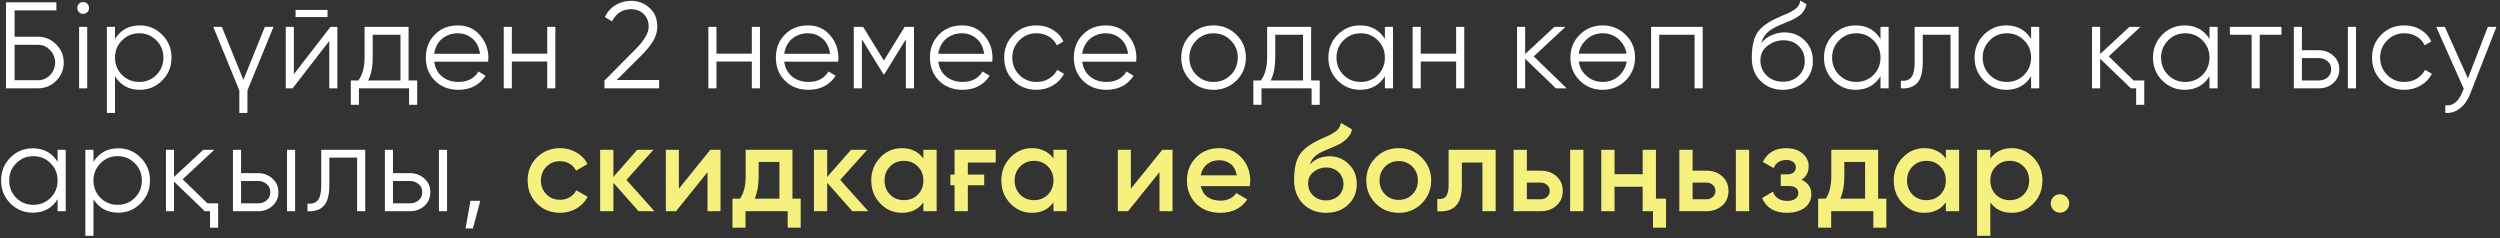
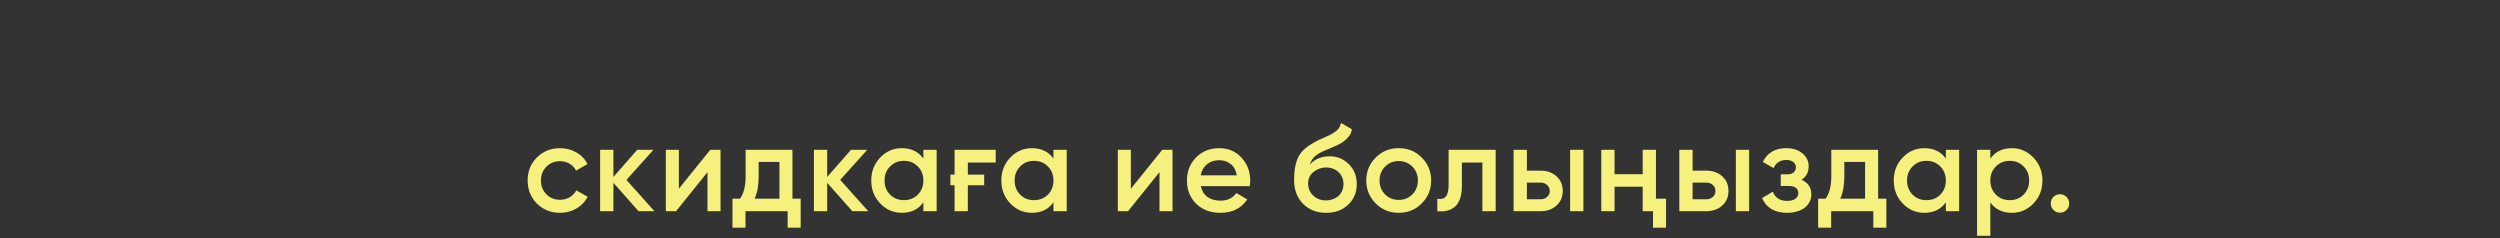
<svg xmlns="http://www.w3.org/2000/svg" width="651" height="62" viewBox="0 0 651 62" fill="none">
  <rect x="0" y="0" width="651" height="62" fill="#333333" stroke="none" />
-   <path d="M9.88 9.56C11.715 9.56 13.293 10.221 14.616 11.544C15.939 12.867 16.6 14.445 16.6 16.28C16.6 18.136 15.939 19.725 14.616 21.048C13.315 22.349 11.736 23 9.88 23H1.56V0.6H14.68V2.712H3.8V9.56H9.88ZM9.88 20.888C11.117 20.888 12.173 20.44 13.048 19.544C13.923 18.627 14.36 17.539 14.36 16.28C14.36 15.043 13.923 13.965 13.048 13.048C12.195 12.131 11.139 11.672 9.88 11.672H3.8V20.888H9.88ZM22.743 3.16C22.444 3.459 22.081 3.608 21.655 3.608C21.228 3.608 20.865 3.459 20.567 3.16C20.268 2.861 20.119 2.499 20.119 2.072C20.119 1.645 20.268 1.283 20.567 0.984C20.865 0.685 21.228 0.536 21.655 0.536C22.081 0.536 22.444 0.685 22.743 0.984C23.041 1.283 23.191 1.645 23.191 2.072C23.191 2.499 23.041 2.861 22.743 3.16ZM20.599 23V7H22.711V23H20.599ZM36.408 6.616C38.691 6.616 40.633 7.427 42.233 9.048C43.854 10.669 44.664 12.653 44.664 15C44.664 17.347 43.854 19.331 42.233 20.952C40.633 22.573 38.691 23.384 36.408 23.384C33.571 23.384 31.416 22.211 29.945 19.864V29.4H27.832V7H29.945V10.136C31.416 7.789 33.571 6.616 36.408 6.616ZM31.768 19.512C32.984 20.728 34.478 21.336 36.248 21.336C38.019 21.336 39.513 20.728 40.728 19.512C41.944 18.275 42.553 16.771 42.553 15C42.553 13.229 41.944 11.736 40.728 10.52C39.513 9.283 38.019 8.664 36.248 8.664C34.478 8.664 32.984 9.283 31.768 10.52C30.552 11.736 29.945 13.229 29.945 15C29.945 16.771 30.552 18.275 31.768 19.512ZM68.976 7H71.216L64.432 23.544V29.4H62.32V23.544L55.536 7H57.776L63.376 20.792L68.976 7ZM76.969 4.44V2.584H85.289V4.44H76.969ZM86.057 7H87.849V23H85.737V10.68L76.201 23H74.409V7H76.521V19.32L86.057 7ZM106.395 20.952H108.635V27.288H106.523V23H93.467V27.288H91.355V20.952H93.307C94.395 19.523 94.939 17.507 94.939 14.904V7H106.395V20.952ZM104.283 20.952V9.048H97.051V14.904C97.051 17.379 96.656 19.395 95.867 20.952H104.283ZM119.237 6.616C121.626 6.616 123.536 7.459 124.965 9.144C126.437 10.808 127.173 12.781 127.173 15.064C127.173 15.171 127.162 15.309 127.141 15.48C127.141 15.651 127.13 15.843 127.109 16.056H113.061C113.274 17.677 113.957 18.968 115.109 19.928C116.261 20.867 117.701 21.336 119.429 21.336C120.645 21.336 121.69 21.091 122.565 20.6C123.461 20.088 124.133 19.427 124.581 18.616L126.437 19.704C125.733 20.856 124.773 21.763 123.557 22.424C122.341 23.064 120.954 23.384 119.397 23.384C116.88 23.384 114.832 22.595 113.253 21.016C111.674 19.437 110.885 17.432 110.885 15C110.885 12.589 111.664 10.595 113.221 9.016C114.778 7.416 116.784 6.616 119.237 6.616ZM119.237 8.664C118.405 8.664 117.637 8.792 116.933 9.048C116.229 9.304 115.6 9.667 115.045 10.136C114.512 10.605 114.074 11.171 113.733 11.832C113.392 12.493 113.168 13.219 113.061 14.008H124.997C124.762 12.301 124.112 10.989 123.045 10.072C121.936 9.133 120.666 8.664 119.237 8.664ZM142.5 7H144.612V23H142.5V16.024H133.284V23H131.172V7H133.284V13.976H142.5V7ZM157.399 23V20.984L165.463 12.856C167.767 10.552 168.919 8.579 168.919 6.936C168.919 6.232 168.801 5.603 168.567 5.048C168.332 4.472 168.001 3.992 167.575 3.608C167.169 3.203 166.689 2.904 166.135 2.712C165.601 2.499 165.025 2.392 164.407 2.392C162.103 2.392 160.428 3.448 159.383 5.56L157.495 4.44C158.199 3.032 159.159 1.976 160.375 1.272C161.591 0.568 162.935 0.216 164.407 0.216C166.199 0.216 167.767 0.824 169.111 2.04C170.476 3.213 171.159 4.845 171.159 6.936C171.159 8.237 170.796 9.485 170.071 10.68C169.367 11.853 168.343 13.112 166.999 14.456L160.599 20.824H171.639V23H157.399ZM195.779 7H197.891V23H195.779V16.024H186.563V23H184.451V7H186.563V13.976H195.779V7ZM210.39 6.616C212.779 6.616 214.688 7.459 216.118 9.144C217.59 10.808 218.326 12.781 218.326 15.064C218.326 15.171 218.315 15.309 218.294 15.48C218.294 15.651 218.283 15.843 218.262 16.056H204.214C204.427 17.677 205.11 18.968 206.262 19.928C207.414 20.867 208.854 21.336 210.582 21.336C211.798 21.336 212.843 21.091 213.718 20.6C214.614 20.088 215.286 19.427 215.734 18.616L217.59 19.704C216.886 20.856 215.926 21.763 214.71 22.424C213.494 23.064 212.107 23.384 210.55 23.384C208.032 23.384 205.984 22.595 204.406 21.016C202.827 19.437 202.038 17.432 202.038 15C202.038 12.589 202.816 10.595 204.374 9.016C205.931 7.416 207.936 6.616 210.39 6.616ZM210.39 8.664C209.558 8.664 208.79 8.792 208.086 9.048C207.382 9.304 206.752 9.667 206.198 10.136C205.664 10.605 205.227 11.171 204.886 11.832C204.544 12.493 204.32 13.219 204.214 14.008H216.15C215.915 12.301 215.264 10.989 214.198 10.072C213.088 9.133 211.819 8.664 210.39 8.664ZM238.005 7V23H235.893V10.232L230.293 19.32H230.037L224.437 10.232V23H222.325V7H224.757L230.165 15.768L235.573 7H238.005ZM250.513 6.616C252.903 6.616 254.812 7.459 256.241 9.144C257.713 10.808 258.449 12.781 258.449 15.064C258.449 15.171 258.439 15.309 258.417 15.48C258.417 15.651 258.407 15.843 258.385 16.056H244.337C244.551 17.677 245.233 18.968 246.385 19.928C247.537 20.867 248.977 21.336 250.705 21.336C251.921 21.336 252.967 21.091 253.841 20.6C254.737 20.088 255.409 19.427 255.857 18.616L257.713 19.704C257.009 20.856 256.049 21.763 254.833 22.424C253.617 23.064 252.231 23.384 250.673 23.384C248.156 23.384 246.108 22.595 244.529 21.016C242.951 19.437 242.161 17.432 242.161 15C242.161 12.589 242.94 10.595 244.497 9.016C246.055 7.416 248.06 6.616 250.513 6.616ZM250.513 8.664C249.681 8.664 248.913 8.792 248.209 9.048C247.505 9.304 246.876 9.667 246.321 10.136C245.788 10.605 245.351 11.171 245.009 11.832C244.668 12.493 244.444 13.219 244.337 14.008H256.273C256.039 12.301 255.388 10.989 254.321 10.072C253.212 9.133 251.943 8.664 250.513 8.664ZM269.905 23.384C267.494 23.384 265.489 22.584 263.889 20.984C262.289 19.363 261.489 17.368 261.489 15C261.489 12.632 262.289 10.648 263.889 9.048C265.489 7.427 267.494 6.616 269.905 6.616C271.505 6.616 272.923 7 274.161 7.768C275.419 8.515 276.337 9.528 276.913 10.808L275.185 11.8C274.758 10.84 274.075 10.083 273.137 9.528C272.198 8.952 271.121 8.664 269.905 8.664C268.134 8.664 266.641 9.283 265.425 10.52C264.209 11.736 263.601 13.229 263.601 15C263.601 16.771 264.209 18.275 265.425 19.512C266.641 20.728 268.134 21.336 269.905 21.336C271.121 21.336 272.187 21.059 273.105 20.504C274.043 19.928 274.779 19.16 275.313 18.2L277.073 19.224C276.411 20.504 275.441 21.517 274.161 22.264C272.881 23.011 271.462 23.384 269.905 23.384ZM287.981 6.616C290.37 6.616 292.279 7.459 293.709 9.144C295.181 10.808 295.917 12.781 295.917 15.064C295.917 15.171 295.906 15.309 295.885 15.48C295.885 15.651 295.874 15.843 295.853 16.056H281.805C282.018 17.677 282.701 18.968 283.853 19.928C285.005 20.867 286.445 21.336 288.173 21.336C289.389 21.336 290.434 21.091 291.309 20.6C292.205 20.088 292.877 19.427 293.325 18.616L295.181 19.704C294.477 20.856 293.517 21.763 292.301 22.424C291.085 23.064 289.698 23.384 288.141 23.384C285.623 23.384 283.575 22.595 281.997 21.016C280.418 19.437 279.629 17.432 279.629 15C279.629 12.589 280.407 10.595 281.965 9.016C283.522 7.416 285.527 6.616 287.981 6.616ZM287.981 8.664C287.149 8.664 286.381 8.792 285.677 9.048C284.973 9.304 284.343 9.667 283.789 10.136C283.255 10.605 282.818 11.171 282.477 11.832C282.135 12.493 281.911 13.219 281.805 14.008H293.741C293.506 12.301 292.855 10.989 291.789 10.072C290.679 9.133 289.41 8.664 287.981 8.664ZM321.964 20.984C320.322 22.584 318.338 23.384 316.012 23.384C313.644 23.384 311.65 22.584 310.028 20.984C308.407 19.363 307.596 17.368 307.596 15C307.596 12.632 308.407 10.648 310.028 9.048C311.65 7.427 313.644 6.616 316.012 6.616C318.359 6.616 320.343 7.427 321.964 9.048C323.607 10.648 324.428 12.632 324.428 15C324.428 17.347 323.607 19.341 321.964 20.984ZM311.532 19.512C312.748 20.728 314.242 21.336 316.012 21.336C317.783 21.336 319.276 20.728 320.492 19.512C321.708 18.275 322.316 16.771 322.316 15C322.316 13.229 321.708 11.736 320.492 10.52C319.276 9.283 317.783 8.664 316.012 8.664C314.242 8.664 312.748 9.283 311.532 10.52C310.316 11.736 309.708 13.229 309.708 15C309.708 16.771 310.316 18.275 311.532 19.512ZM341.417 20.952H343.657V27.288H341.545V23H328.489V27.288H326.377V20.952H328.329C329.417 19.523 329.961 17.507 329.961 14.904V7H341.417V20.952ZM339.305 20.952V9.048H332.073V14.904C332.073 17.379 331.679 19.395 330.889 20.952H339.305ZM360.628 7H362.74V23H360.628V19.864C359.156 22.211 357.001 23.384 354.164 23.384C351.881 23.384 349.929 22.573 348.308 20.952C346.708 19.331 345.908 17.347 345.908 15C345.908 12.675 346.708 10.691 348.308 9.048C349.929 7.427 351.881 6.616 354.164 6.616C357.001 6.616 359.156 7.789 360.628 10.136V7ZM349.844 19.512C351.06 20.728 352.553 21.336 354.324 21.336C356.094 21.336 357.588 20.728 358.804 19.512C360.02 18.275 360.628 16.771 360.628 15C360.628 13.229 360.02 11.736 358.804 10.52C357.588 9.283 356.094 8.664 354.324 8.664C352.553 8.664 351.06 9.283 349.844 10.52C348.628 11.736 348.02 13.229 348.02 15C348.02 16.771 348.628 18.275 349.844 19.512ZM379.179 7H381.291V23H379.179V16.024H369.963V23H367.851V7H369.963V13.976H379.179V7ZM407.965 23H405.149L397.149 15.288V23H395.037V7H397.149V14.072L404.765 7H407.645L399.389 14.68L407.965 23ZM423.304 20.984C421.662 22.584 419.678 23.384 417.352 23.384C414.984 23.384 412.99 22.584 411.368 20.984C409.747 19.363 408.936 17.368 408.936 15C408.936 12.632 409.747 10.648 411.368 9.048C412.99 7.427 414.984 6.616 417.352 6.616C419.699 6.616 421.683 7.427 423.304 9.048C424.947 10.648 425.768 12.632 425.768 15C425.768 17.347 424.947 19.341 423.304 20.984ZM412.872 19.512C414.088 20.728 415.582 21.336 417.352 21.336C419.123 21.336 420.616 20.728 421.832 19.512C422.814 18.488 423.4 17.325 423.592 16.024H411.112C411.304 17.368 411.891 18.531 412.872 19.512ZM412.872 10.52C411.891 11.501 411.304 12.653 411.112 13.976H423.56C423.368 12.675 422.792 11.523 421.832 10.52C420.616 9.283 419.123 8.664 417.352 8.664C415.582 8.664 414.088 9.283 412.872 10.52ZM443.383 7V23H441.271V9.048H432.055V23H429.943V7H443.383ZM464.233 23.384C461.95 23.384 460.03 22.627 458.473 21.112C456.937 19.576 456.169 17.592 456.169 15.16C456.169 12.429 456.574 10.339 457.385 8.888C458.195 7.416 459.838 6.083 462.313 4.888C462.547 4.781 462.814 4.664 463.113 4.536C463.433 4.387 463.785 4.227 464.169 4.056C464.915 3.757 465.502 3.501 465.929 3.288C466.249 3.139 466.569 2.968 466.889 2.776C467.23 2.563 467.539 2.328 467.817 2.072C468.094 1.816 468.318 1.528 468.489 1.208C468.659 0.867 468.745 0.504 468.745 0.12L470.409 1.08C470.302 1.613 470.131 2.093 469.897 2.52C469.641 2.968 469.374 3.331 469.097 3.608C468.841 3.885 468.425 4.195 467.849 4.536C467.571 4.707 467.326 4.845 467.113 4.952C466.899 5.059 466.707 5.155 466.537 5.24L464.937 5.912L463.433 6.552C462.686 6.872 462.046 7.192 461.513 7.512C460.979 7.832 460.521 8.184 460.137 8.568C459.774 8.931 459.465 9.336 459.209 9.784C458.974 10.211 458.782 10.701 458.633 11.256C459.358 10.296 460.275 9.592 461.385 9.144C462.494 8.675 463.593 8.44 464.681 8.44C466.814 8.44 468.574 9.144 469.961 10.552C471.369 11.939 472.073 13.72 472.073 15.896C472.073 18.051 471.326 19.843 469.833 21.272C468.361 22.68 466.494 23.384 464.233 23.384ZM464.233 21.272C465.897 21.272 467.262 20.771 468.329 19.768C469.417 18.744 469.961 17.453 469.961 15.896C469.961 14.317 469.449 13.027 468.425 12.024C467.422 11 466.078 10.488 464.393 10.488C462.878 10.488 461.502 10.968 460.265 11.928C459.027 12.845 458.409 14.104 458.409 15.704C458.409 17.325 458.963 18.659 460.073 19.704C461.182 20.749 462.569 21.272 464.233 21.272ZM489.685 7H491.797V23H489.685V19.864C488.213 22.211 486.058 23.384 483.221 23.384C480.938 23.384 478.986 22.573 477.365 20.952C475.765 19.331 474.965 17.347 474.965 15C474.965 12.675 475.765 10.691 477.365 9.048C478.986 7.427 480.938 6.616 483.221 6.616C486.058 6.616 488.213 7.789 489.685 10.136V7ZM478.901 19.512C480.117 20.728 481.61 21.336 483.381 21.336C485.152 21.336 486.645 20.728 487.861 19.512C489.077 18.275 489.685 16.771 489.685 15C489.685 13.229 489.077 11.736 487.861 10.52C486.645 9.283 485.152 8.664 483.381 8.664C481.61 8.664 480.117 9.283 478.901 10.52C477.685 11.736 477.077 13.229 477.077 15C477.077 16.771 477.685 18.275 478.901 19.512ZM510.029 7V23H507.917V9.048H500.685V16.184C500.685 18.872 500.173 20.707 499.149 21.688C498.146 22.691 496.759 23.128 494.989 23V21.016C496.205 21.144 497.101 20.856 497.677 20.152C498.274 19.448 498.573 18.125 498.573 16.184V7H510.029ZM528.903 7H531.015V23H528.903V19.864C527.431 22.211 525.276 23.384 522.439 23.384C520.156 23.384 518.204 22.573 516.583 20.952C514.983 19.331 514.183 17.347 514.183 15C514.183 12.675 514.983 10.691 516.583 9.048C518.204 7.427 520.156 6.616 522.439 6.616C525.276 6.616 527.431 7.789 528.903 10.136V7ZM518.119 19.512C519.335 20.728 520.828 21.336 522.599 21.336C524.369 21.336 525.863 20.728 527.079 19.512C528.295 18.275 528.903 16.771 528.903 15C528.903 13.229 528.295 11.736 527.079 10.52C525.863 9.283 524.369 8.664 522.599 8.664C520.828 8.664 519.335 9.283 518.119 10.52C516.903 11.736 516.295 13.229 516.295 15C516.295 16.771 516.903 18.275 518.119 19.512ZM555.582 20.952H558.366V27.288H556.254V23H554.878L546.878 15.288V23H544.766V7H546.878V14.072L554.494 7H557.374L549.118 14.68L555.582 20.952ZM575.354 7H577.466V23H575.354V19.864C573.882 22.211 571.727 23.384 568.89 23.384C566.607 23.384 564.655 22.573 563.034 20.952C561.434 19.331 560.634 17.347 560.634 15C560.634 12.675 561.434 10.691 563.034 9.048C564.655 7.427 566.607 6.616 568.89 6.616C571.727 6.616 573.882 7.789 575.354 10.136V7ZM564.57 19.512C565.786 20.728 567.279 21.336 569.05 21.336C570.82 21.336 572.314 20.728 573.53 19.512C574.746 18.275 575.354 16.771 575.354 15C575.354 13.229 574.746 11.736 573.53 10.52C572.314 9.283 570.82 8.664 569.05 8.664C567.279 8.664 565.786 9.283 564.57 10.52C563.354 11.736 562.746 13.229 562.746 15C562.746 16.771 563.354 18.275 564.57 19.512ZM594.098 7V9.048H588.434V23H586.322V9.048H580.658V7H594.098ZM603.807 13.08C605.279 13.08 606.538 13.549 607.583 14.488C608.629 15.405 609.151 16.589 609.151 18.04C609.151 19.512 608.629 20.707 607.583 21.624C606.581 22.541 605.322 23 603.807 23H597.311V7H599.423V13.08H603.807ZM611.391 7H613.503V23H611.391V7ZM603.807 20.952C604.703 20.952 605.461 20.696 606.079 20.184C606.719 19.651 607.039 18.936 607.039 18.04C607.039 17.144 606.719 16.44 606.079 15.928C605.461 15.395 604.703 15.128 603.807 15.128H599.423V20.952H603.807ZM626.095 23.384C623.684 23.384 621.679 22.584 620.079 20.984C618.479 19.363 617.679 17.368 617.679 15C617.679 12.632 618.479 10.648 620.079 9.048C621.679 7.427 623.684 6.616 626.095 6.616C627.695 6.616 629.113 7 630.351 7.768C631.609 8.515 632.527 9.528 633.103 10.808L631.375 11.8C630.948 10.84 630.265 10.083 629.327 9.528C628.388 8.952 627.311 8.664 626.095 8.664C624.324 8.664 622.831 9.283 621.615 10.52C620.399 11.736 619.791 13.229 619.791 15C619.791 16.771 620.399 18.275 621.615 19.512C622.831 20.728 624.324 21.336 626.095 21.336C627.311 21.336 628.377 21.059 629.295 20.504C630.233 19.928 630.969 19.16 631.503 18.2L633.263 19.224C632.601 20.504 631.631 21.517 630.351 22.264C629.071 23.011 627.652 23.384 626.095 23.384ZM647.83 7H650.07L643.222 24.472C642.603 26.072 641.718 27.32 640.566 28.216C639.435 29.112 638.166 29.507 636.758 29.4V27.416C638.678 27.651 640.139 26.541 641.142 24.088L641.558 23.096L634.39 7H636.63L642.646 20.408L647.83 7ZM15 39H17.112V55H15V51.864C13.528 54.211 11.373 55.384 8.536 55.384C6.253 55.384 4.301 54.573 2.68 52.952C1.08 51.331 0.28 49.347 0.28 47C0.28 44.675 1.08 42.691 2.68 41.048C4.301 39.427 6.253 38.616 8.536 38.616C11.373 38.616 13.528 39.789 15 42.136V39ZM4.216 51.512C5.432 52.728 6.925 53.336 8.696 53.336C10.467 53.336 11.96 52.728 13.176 51.512C14.392 50.275 15 48.771 15 47C15 45.229 14.392 43.736 13.176 42.52C11.96 41.283 10.467 40.664 8.696 40.664C6.925 40.664 5.432 41.283 4.216 42.52C3 43.736 2.392 45.229 2.392 47C2.392 48.771 3 50.275 4.216 51.512ZM30.8 38.616C33.082 38.616 35.024 39.427 36.624 41.048C38.245 42.669 39.056 44.653 39.056 47C39.056 49.347 38.245 51.331 36.624 52.952C35.024 54.573 33.082 55.384 30.8 55.384C27.962 55.384 25.808 54.211 24.336 51.864V61.4H22.224V39H24.336V42.136C25.808 39.789 27.962 38.616 30.8 38.616ZM26.16 51.512C27.376 52.728 28.869 53.336 30.64 53.336C32.41 53.336 33.904 52.728 35.12 51.512C36.336 50.275 36.944 48.771 36.944 47C36.944 45.229 36.336 43.736 35.12 42.52C33.904 41.283 32.41 40.664 30.64 40.664C28.869 40.664 27.376 41.283 26.16 42.52C24.944 43.736 24.336 45.229 24.336 47C24.336 48.771 24.944 50.275 26.16 51.512ZM54.023 52.952H56.807V59.288H54.696V55H53.319L45.319 47.288V55H43.208V39H45.319V46.072L52.935 39H55.816L47.559 46.68L54.023 52.952ZM67.156 45.08C68.628 45.08 69.887 45.549 70.932 46.488C71.977 47.405 72.5 48.589 72.5 50.04C72.5 51.512 71.977 52.707 70.932 53.624C69.929 54.541 68.671 55 67.156 55H60.66V39H62.772V45.08H67.156ZM74.74 39H76.852V55H74.74V39ZM67.156 52.952C68.052 52.952 68.809 52.696 69.428 52.184C70.068 51.651 70.388 50.936 70.388 50.04C70.388 49.144 70.068 48.44 69.428 47.928C68.809 47.395 68.052 47.128 67.156 47.128H62.772V52.952H67.156ZM95.108 39V55H92.996V41.048H85.763V48.184C85.763 50.872 85.251 52.707 84.228 53.688C83.225 54.691 81.838 55.128 80.067 55V53.016C81.284 53.144 82.18 52.856 82.755 52.152C83.353 51.448 83.651 50.125 83.651 48.184V39H95.108ZM106.717 45.08C108.189 45.08 109.448 45.549 110.493 46.488C111.539 47.405 112.061 48.589 112.061 50.04C112.061 51.512 111.539 52.707 110.493 53.624C109.491 54.541 108.232 55 106.717 55H100.221V39H102.333V45.08H106.717ZM114.301 39H116.413V55H114.301V39ZM106.717 52.952C107.613 52.952 108.371 52.696 108.989 52.184C109.629 51.651 109.949 50.936 109.949 50.04C109.949 49.144 109.629 48.44 108.989 47.928C108.371 47.395 107.613 47.128 106.717 47.128H102.333V52.952H106.717ZM125.069 52.28L123.149 59.48H121.229L122.509 52.28H125.069Z" fill="white" />
  <path d="M145.844 55.416C143.434 55.416 141.418 54.605 139.796 52.984C138.196 51.363 137.396 49.368 137.396 47C137.396 44.611 138.196 42.616 139.796 41.016C141.418 39.395 143.434 38.584 145.844 38.584C147.402 38.584 148.82 38.957 150.1 39.704C151.38 40.429 152.34 41.432 152.98 42.712L150.004 44.44C149.642 43.672 149.087 43.075 148.34 42.648C147.615 42.2 146.772 41.976 145.812 41.976C144.404 41.976 143.22 42.456 142.26 43.416C141.322 44.397 140.852 45.592 140.852 47C140.852 48.408 141.322 49.603 142.26 50.584C143.22 51.544 144.404 52.024 145.812 52.024C146.772 52.024 147.626 51.8 148.372 51.352C149.119 50.904 149.684 50.307 150.068 49.56L153.044 51.256C152.362 52.536 151.38 53.549 150.1 54.296C148.82 55.043 147.402 55.416 145.844 55.416ZM170.42 55H166.292L159.732 47.608V55H156.276V39H159.732V46.072L165.94 39H170.164L163.124 46.84L170.42 55ZM184.969 39H187.625V55H184.233V44.824L176.041 55H173.385V39H176.777V49.144L184.969 39ZM206.355 51.736H208.499V59.288H205.107V55H194.131V59.288H190.739V51.736H192.691C193.672 50.371 194.163 48.44 194.163 45.944V39H206.355V51.736ZM202.963 51.736V42.168H197.555V45.944C197.555 48.248 197.203 50.179 196.499 51.736H202.963ZM226.09 55H221.962L215.402 47.608V55H211.946V39H215.402V46.072L221.61 39H225.834L218.794 46.84L226.09 55ZM240.446 39H243.902V55H240.446V52.696C239.144 54.509 237.278 55.416 234.846 55.416C232.648 55.416 230.771 54.605 229.214 52.984C227.656 51.363 226.878 49.368 226.878 47C226.878 44.632 227.656 42.637 229.214 41.016C230.771 39.395 232.648 38.584 234.846 38.584C237.256 38.584 239.123 39.48 240.446 41.272V39ZM231.774 50.68C232.734 51.64 233.939 52.12 235.39 52.12C236.84 52.12 238.046 51.64 239.006 50.68C239.966 49.699 240.446 48.472 240.446 47C240.446 45.528 239.966 44.312 239.006 43.352C238.046 42.371 236.84 41.88 235.39 41.88C233.939 41.88 232.734 42.371 231.774 43.352C230.814 44.312 230.334 45.528 230.334 47C230.334 48.472 230.814 49.699 231.774 50.68ZM259.29 39V42.328H252.026V45.464H256.282V48.248H252.026V55H248.57V48.248H247.482V45.464H248.57V39H259.29ZM274.319 39H277.775V55H274.319V52.696C273.018 54.509 271.151 55.416 268.719 55.416C266.522 55.416 264.645 54.605 263.087 52.984C261.53 51.363 260.751 49.368 260.751 47C260.751 44.632 261.53 42.637 263.087 41.016C264.645 39.395 266.522 38.584 268.719 38.584C271.13 38.584 272.997 39.48 274.319 41.272V39ZM265.647 50.68C266.607 51.64 267.813 52.12 269.263 52.12C270.714 52.12 271.919 51.64 272.879 50.68C273.839 49.699 274.319 48.472 274.319 47C274.319 45.528 273.839 44.312 272.879 43.352C271.919 42.371 270.714 41.88 269.263 41.88C267.813 41.88 266.607 42.371 265.647 43.352C264.687 44.312 264.207 45.528 264.207 47C264.207 48.472 264.687 49.699 265.647 50.68ZM302.668 39H305.324V55H301.932V44.824L293.74 55H291.084V39H294.476V49.144L302.668 39ZM312.693 48.472C312.949 49.688 313.525 50.627 314.421 51.288C315.339 51.928 316.469 52.248 317.813 52.248C319.627 52.248 321.003 51.587 321.941 50.264L324.789 51.928C323.232 54.253 320.896 55.416 317.781 55.416C315.2 55.416 313.099 54.627 311.477 53.048C309.877 51.448 309.077 49.432 309.077 47C309.077 44.632 309.867 42.637 311.445 41.016C313.003 39.395 315.029 38.584 317.525 38.584C319.851 38.584 321.771 39.405 323.285 41.048C324.8 42.691 325.557 44.685 325.557 47.032C325.557 47.203 325.547 47.416 325.525 47.672C325.504 47.907 325.472 48.173 325.429 48.472H312.693ZM322.069 45.656C321.835 44.355 321.301 43.373 320.469 42.712C319.637 42.051 318.645 41.72 317.493 41.72C316.213 41.72 315.147 42.072 314.293 42.776C313.44 43.48 312.896 44.44 312.661 45.656H322.069ZM345.302 55.416C342.87 55.416 340.865 54.627 339.286 53.048C337.75 51.448 336.982 49.411 336.982 46.936C336.982 44.248 337.388 42.157 338.198 40.664C338.988 39.192 340.63 37.837 343.126 36.6C343.34 36.493 343.585 36.376 343.862 36.248C344.161 36.099 344.513 35.939 344.918 35.768C345.324 35.597 345.665 35.448 345.942 35.32C346.22 35.192 346.433 35.085 346.582 35C346.732 34.915 346.892 34.819 347.062 34.712C347.254 34.584 347.468 34.445 347.702 34.296C348.15 33.976 348.481 33.645 348.694 33.304C348.908 32.941 349.078 32.515 349.206 32.024L352.022 33.656C351.958 34.339 351.692 34.968 351.222 35.544C350.753 36.099 350.284 36.547 349.814 36.888C349.58 37.101 349.142 37.357 348.502 37.656L347.126 38.296L345.526 38.968C344.118 39.523 343.084 40.099 342.422 40.696C341.782 41.272 341.334 41.997 341.078 42.872C342.358 41.421 344.097 40.696 346.294 40.696C348.172 40.696 349.804 41.368 351.19 42.712C352.598 44.056 353.302 45.795 353.302 47.928C353.302 50.104 352.556 51.896 351.062 53.304C349.59 54.712 347.67 55.416 345.302 55.416ZM345.27 52.184C345.932 52.184 346.54 52.077 347.094 51.864C347.67 51.651 348.161 51.363 348.566 51C348.972 50.616 349.281 50.168 349.494 49.656C349.729 49.123 349.846 48.547 349.846 47.928C349.846 47.288 349.729 46.712 349.494 46.2C349.281 45.667 348.972 45.208 348.566 44.824C348.182 44.44 347.702 44.141 347.126 43.928C346.572 43.715 345.964 43.608 345.302 43.608C344.108 43.608 343.03 43.992 342.07 44.76C341.11 45.507 340.63 46.509 340.63 47.768C340.63 49.048 341.078 50.104 341.974 50.936C342.87 51.768 343.969 52.184 345.27 52.184ZM364.227 55.416C361.859 55.416 359.864 54.605 358.243 52.984C356.6 51.341 355.779 49.347 355.779 47C355.779 44.653 356.6 42.659 358.243 41.016C359.864 39.395 361.859 38.584 364.227 38.584C366.595 38.584 368.589 39.395 370.211 41.016C371.853 42.659 372.675 44.653 372.675 47C372.675 49.347 371.853 51.341 370.211 52.984C368.589 54.605 366.595 55.416 364.227 55.416ZM360.675 50.616C361.635 51.576 362.819 52.056 364.227 52.056C365.635 52.056 366.819 51.576 367.779 50.616C368.739 49.656 369.219 48.451 369.219 47C369.219 45.549 368.739 44.344 367.779 43.384C366.819 42.424 365.635 41.944 364.227 41.944C362.819 41.944 361.635 42.424 360.675 43.384C359.715 44.344 359.235 45.549 359.235 47C359.235 48.451 359.715 49.656 360.675 50.616ZM389.475 39V55H386.019V42.328H380.675V48.28C380.675 50.819 380.12 52.621 379.011 53.688C377.902 54.755 376.323 55.192 374.275 55V51.768C375.256 51.939 375.992 51.747 376.483 51.192C376.974 50.616 377.219 49.592 377.219 48.12V39H389.475ZM401.118 44.44C402.846 44.44 404.244 44.931 405.31 45.912C406.398 46.872 406.942 48.141 406.942 49.72C406.942 51.277 406.398 52.547 405.31 53.528C404.244 54.509 402.846 55 401.118 55H394.142V39H397.598V44.44H401.118ZM408.862 39H412.318V55H408.862V39ZM401.15 51.896C401.833 51.896 402.398 51.693 402.846 51.288C403.316 50.883 403.55 50.36 403.55 49.72C403.55 49.059 403.316 48.536 402.846 48.152C402.398 47.747 401.833 47.544 401.15 47.544H397.598V51.896H401.15ZM427.754 39H431.21V51.736H433.834V59.288H430.442V55H427.754V48.632H420.426V55H416.97V39H420.426V45.368H427.754V39ZM444.273 44.44C446.001 44.44 447.399 44.931 448.465 45.912C449.553 46.872 450.097 48.141 450.097 49.72C450.097 51.277 449.553 52.547 448.465 53.528C447.399 54.509 446.001 55 444.273 55H437.297V39H440.753V44.44H444.273ZM452.017 39H455.473V55H452.017V39ZM444.305 51.896C444.988 51.896 445.553 51.693 446.001 51.288C446.471 50.883 446.705 50.36 446.705 49.72C446.705 49.059 446.471 48.536 446.001 48.152C445.553 47.747 444.988 47.544 444.305 47.544H440.753V51.896H444.305ZM469.117 46.808C470.823 47.576 471.677 48.845 471.677 50.616C471.677 51.299 471.527 51.939 471.229 52.536C470.951 53.112 470.546 53.613 470.013 54.04C469.479 54.467 468.818 54.797 468.029 55.032C467.239 55.288 466.354 55.416 465.373 55.416C462.13 55.416 459.954 54.136 458.845 51.576L461.661 49.912C462.237 51.512 463.485 52.312 465.405 52.312C466.301 52.312 467.005 52.131 467.517 51.768C468.029 51.384 468.285 50.883 468.285 50.264C468.285 49.709 468.082 49.272 467.677 48.952C467.271 48.611 466.706 48.44 465.981 48.44H463.709V45.4H465.405C466.109 45.4 466.653 45.24 467.037 44.92C467.442 44.579 467.645 44.12 467.645 43.544C467.645 42.989 467.421 42.541 466.973 42.2C466.525 41.837 465.927 41.656 465.181 41.656C463.559 41.656 462.45 42.36 461.853 43.768L459.037 42.168C460.21 39.779 462.237 38.584 465.117 38.584C466.909 38.584 468.327 39.043 469.373 39.96C470.439 40.856 470.973 41.955 470.973 43.256C470.973 44.856 470.354 46.04 469.117 46.808ZM489.063 51.736H491.208V59.288H487.815V55H476.839V59.288H473.447V51.736H475.399C476.381 50.371 476.871 48.44 476.871 45.944V39H489.063V51.736ZM485.671 51.736V42.168H480.263V45.944C480.263 48.248 479.911 50.179 479.207 51.736H485.671ZM506.702 39H510.158V55H506.702V52.696C505.4 54.509 503.534 55.416 501.102 55.416C498.904 55.416 497.027 54.605 495.47 52.984C493.912 51.363 493.134 49.368 493.134 47C493.134 44.632 493.912 42.637 495.47 41.016C497.027 39.395 498.904 38.584 501.102 38.584C503.512 38.584 505.379 39.48 506.702 41.272V39ZM498.03 50.68C498.99 51.64 500.195 52.12 501.646 52.12C503.096 52.12 504.302 51.64 505.262 50.68C506.222 49.699 506.702 48.472 506.702 47C506.702 45.528 506.222 44.312 505.262 43.352C504.302 42.371 503.096 41.88 501.646 41.88C500.195 41.88 498.99 42.371 498.03 43.352C497.07 44.312 496.59 45.528 496.59 47C496.59 48.472 497.07 49.699 498.03 50.68ZM523.882 38.584C526.058 38.584 527.935 39.405 529.514 41.048C531.071 42.669 531.85 44.653 531.85 47C531.85 49.368 531.071 51.363 529.514 52.984C527.957 54.605 526.079 55.416 523.882 55.416C521.45 55.416 519.583 54.52 518.282 52.728V61.4H514.826V39H518.282V41.304C519.583 39.491 521.45 38.584 523.882 38.584ZM519.722 50.68C520.682 51.64 521.887 52.12 523.338 52.12C524.789 52.12 525.994 51.64 526.954 50.68C527.914 49.699 528.394 48.472 528.394 47C528.394 45.528 527.914 44.312 526.954 43.352C525.994 42.371 524.789 41.88 523.338 41.88C521.887 41.88 520.682 42.371 519.722 43.352C518.762 44.312 518.282 45.528 518.282 47C518.282 48.472 518.762 49.699 519.722 50.68ZM536.421 50.584C537.082 50.584 537.648 50.819 538.117 51.288C538.586 51.757 538.821 52.323 538.821 52.984C538.821 53.645 538.586 54.211 538.117 54.68C537.648 55.149 537.082 55.384 536.421 55.384C535.76 55.384 535.194 55.149 534.725 54.68C534.256 54.211 534.021 53.645 534.021 52.984C534.021 52.323 534.245 51.757 534.693 51.288C535.162 50.819 535.738 50.584 536.421 50.584Z" fill="#F6F17E" />
</svg>